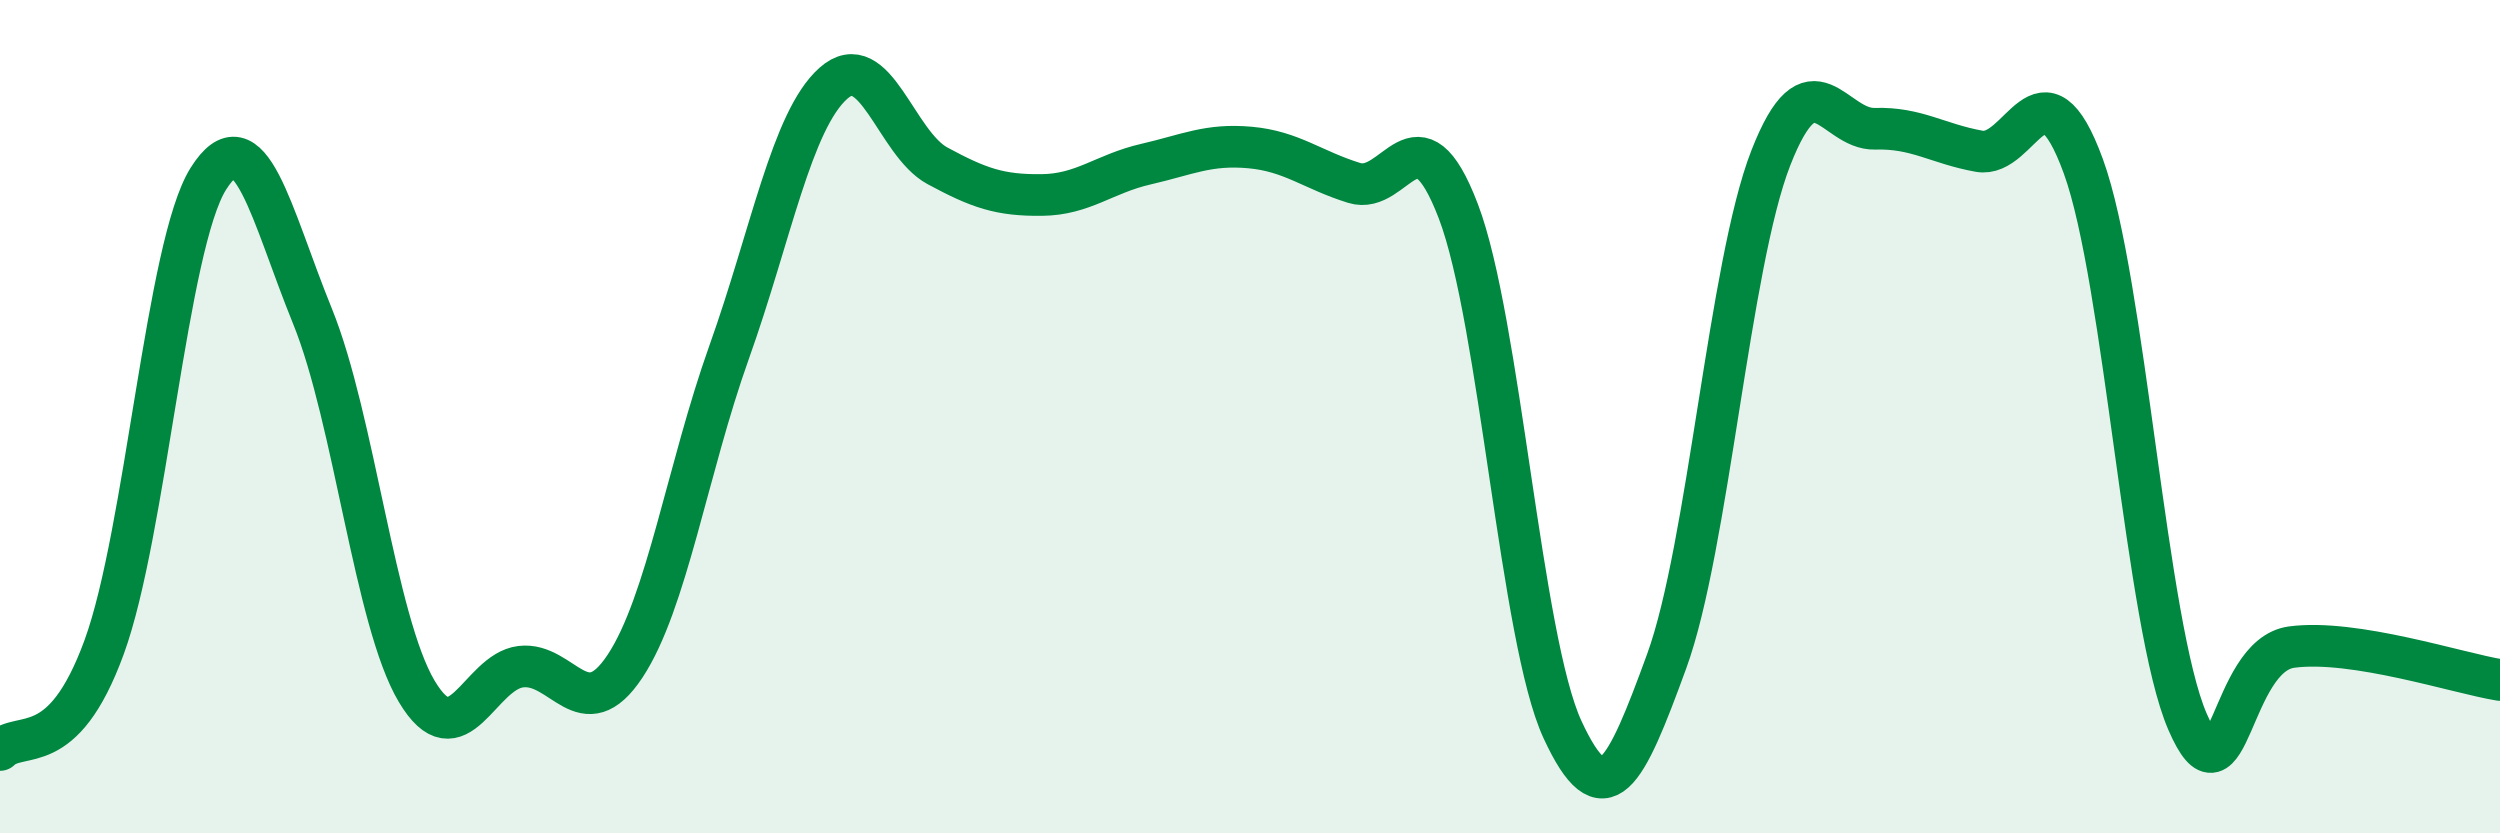
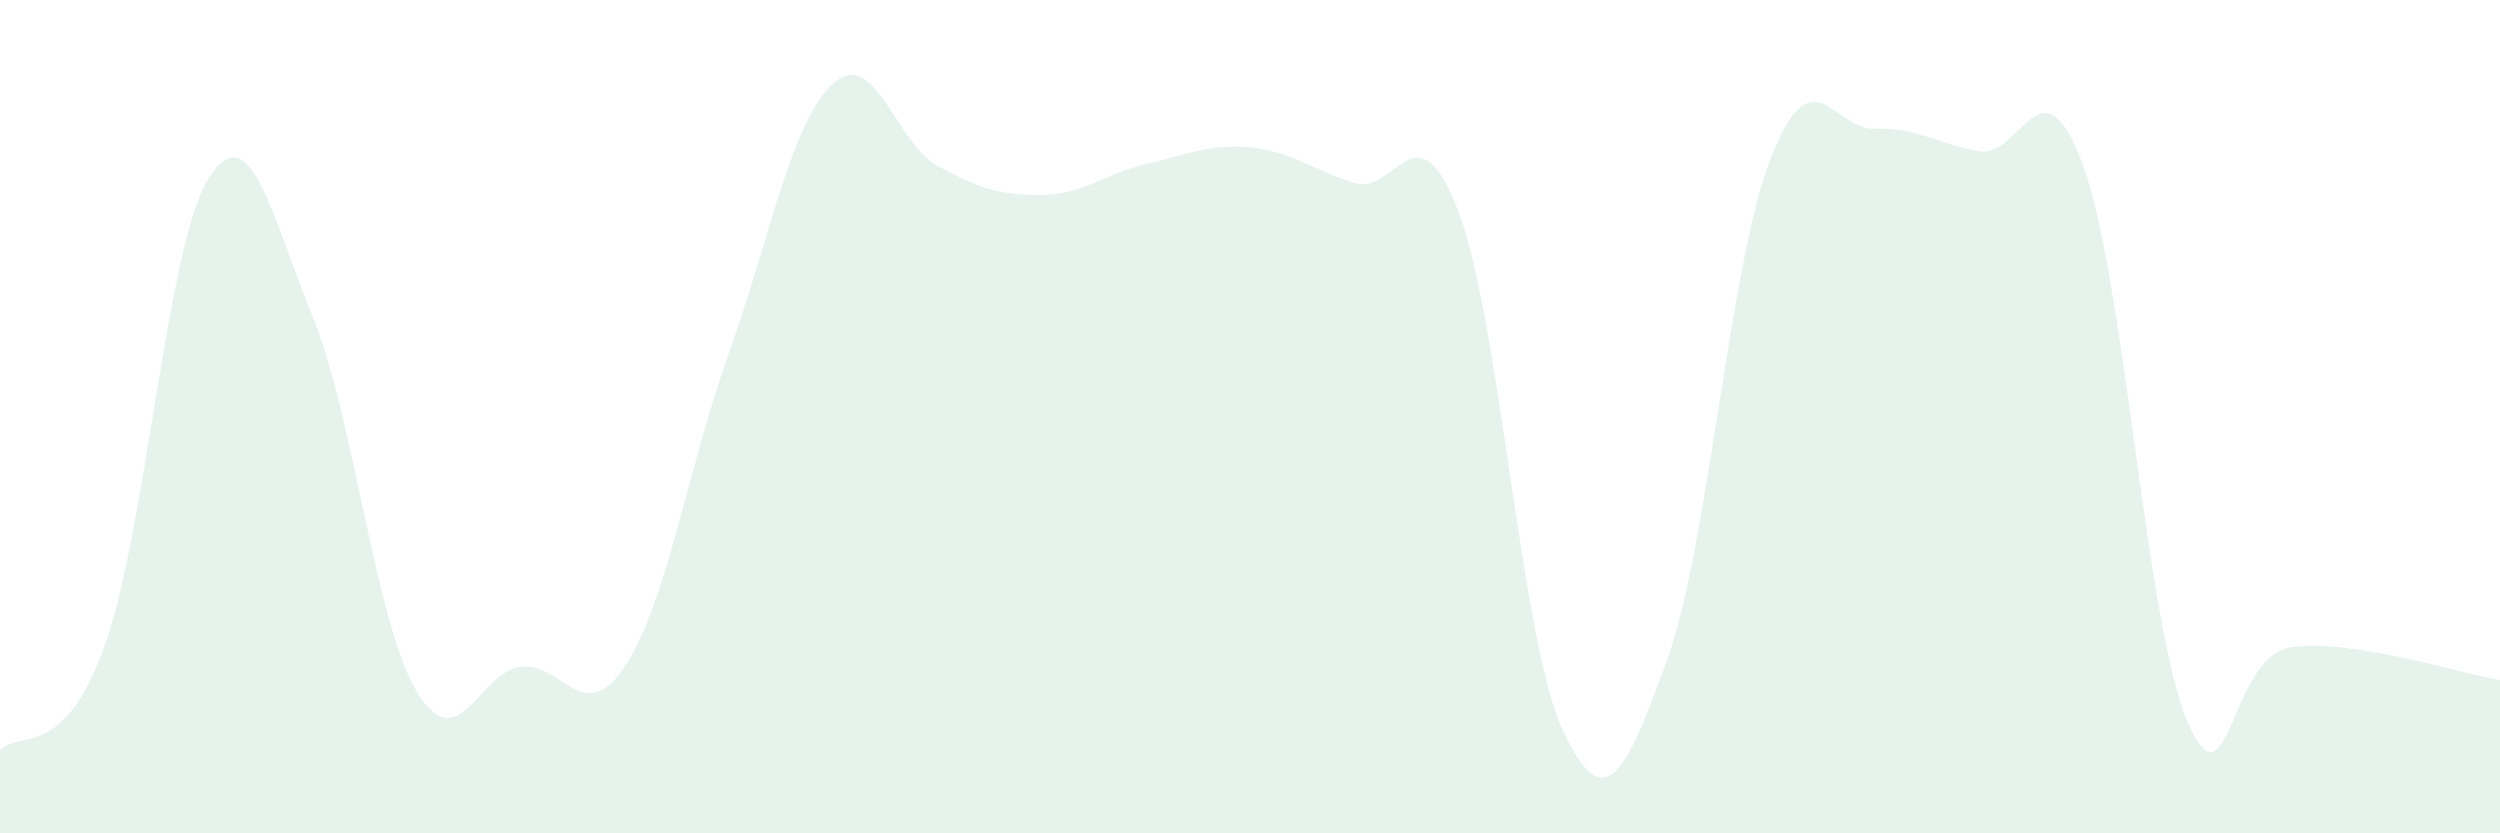
<svg xmlns="http://www.w3.org/2000/svg" width="60" height="20" viewBox="0 0 60 20">
  <path d="M 0,18 C 0.5,17.51 1.5,18.27 2.5,15.53 C 3.5,12.79 4,5.88 5,4.29 C 6,2.7 6.5,5.13 7.5,7.59 C 8.5,10.05 9,14.91 10,16.59 C 11,18.27 11.5,16.12 12.5,16 C 13.5,15.88 14,17.5 15,15.99 C 16,14.48 16.5,11.25 17.5,8.45 C 18.5,5.65 19,2.89 20,2 C 21,1.11 21.5,3.44 22.5,3.98 C 23.5,4.52 24,4.69 25,4.68 C 26,4.67 26.5,4.17 27.5,3.94 C 28.5,3.71 29,3.45 30,3.54 C 31,3.63 31.5,4.08 32.5,4.39 C 33.5,4.7 34,2.45 35,5.07 C 36,7.69 36.5,15.35 37.5,17.51 C 38.5,19.67 39,18.61 40,15.87 C 41,13.13 41.5,6.35 42.5,3.79 C 43.5,1.23 44,3.12 45,3.09 C 46,3.06 46.5,3.45 47.5,3.63 C 48.5,3.81 49,1.25 50,3.99 C 51,6.73 51.5,15.01 52.5,17.32 C 53.5,19.63 53.5,15.73 55,15.53 C 56.5,15.33 59,16.16 60,16.32L60 20L0 20Z" fill="#008740" opacity="0.1" stroke-linecap="round" stroke-linejoin="round" />
-   <path d="M 0,18 C 0.5,17.51 1.5,18.27 2.5,15.53 C 3.5,12.79 4,5.88 5,4.29 C 6,2.7 6.5,5.13 7.5,7.59 C 8.5,10.05 9,14.91 10,16.59 C 11,18.27 11.5,16.12 12.5,16 C 13.5,15.88 14,17.5 15,15.99 C 16,14.48 16.5,11.25 17.5,8.45 C 18.5,5.65 19,2.89 20,2 C 21,1.11 21.5,3.44 22.5,3.98 C 23.5,4.52 24,4.69 25,4.68 C 26,4.67 26.5,4.17 27.5,3.94 C 28.5,3.71 29,3.45 30,3.54 C 31,3.63 31.5,4.08 32.5,4.39 C 33.5,4.7 34,2.45 35,5.07 C 36,7.69 36.5,15.35 37.5,17.51 C 38.5,19.67 39,18.61 40,15.87 C 41,13.13 41.5,6.35 42.5,3.79 C 43.5,1.23 44,3.12 45,3.09 C 46,3.06 46.5,3.45 47.5,3.63 C 48.5,3.81 49,1.25 50,3.99 C 51,6.73 51.5,15.01 52.5,17.32 C 53.5,19.63 53.5,15.73 55,15.53 C 56.5,15.33 59,16.16 60,16.32" stroke="#008740" stroke-width="1" fill="none" stroke-linecap="round" stroke-linejoin="round" />
</svg>